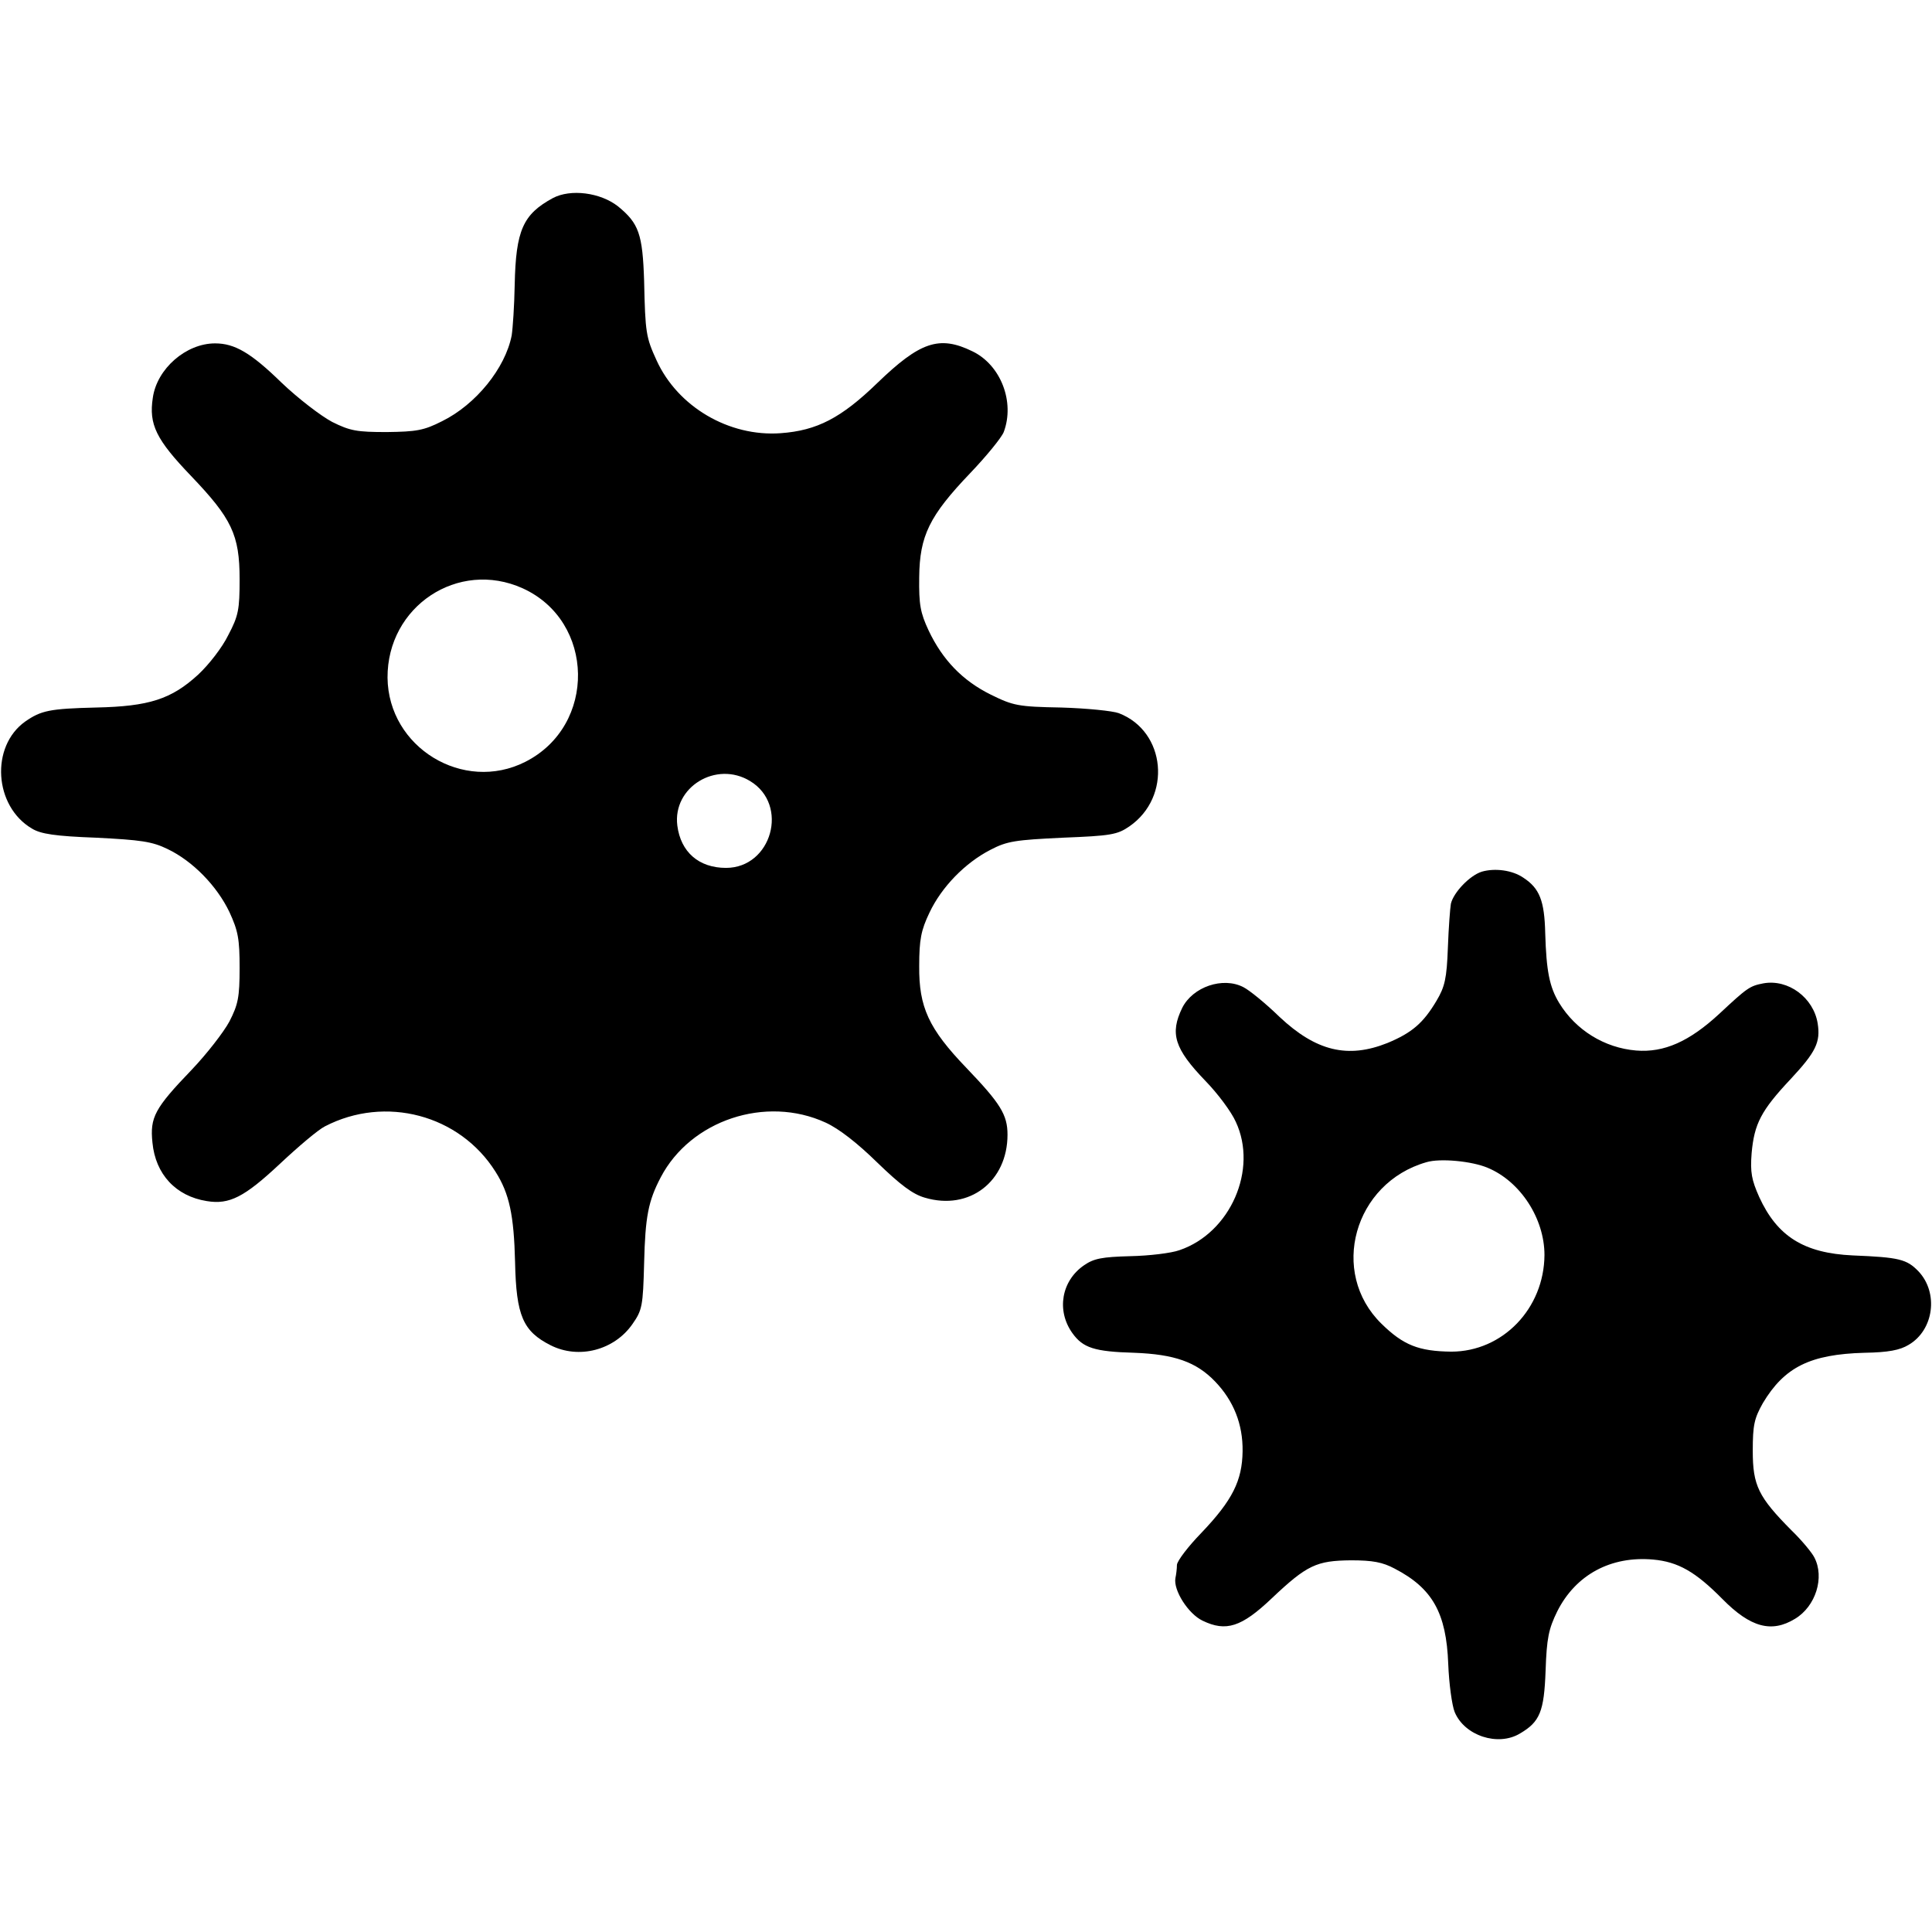
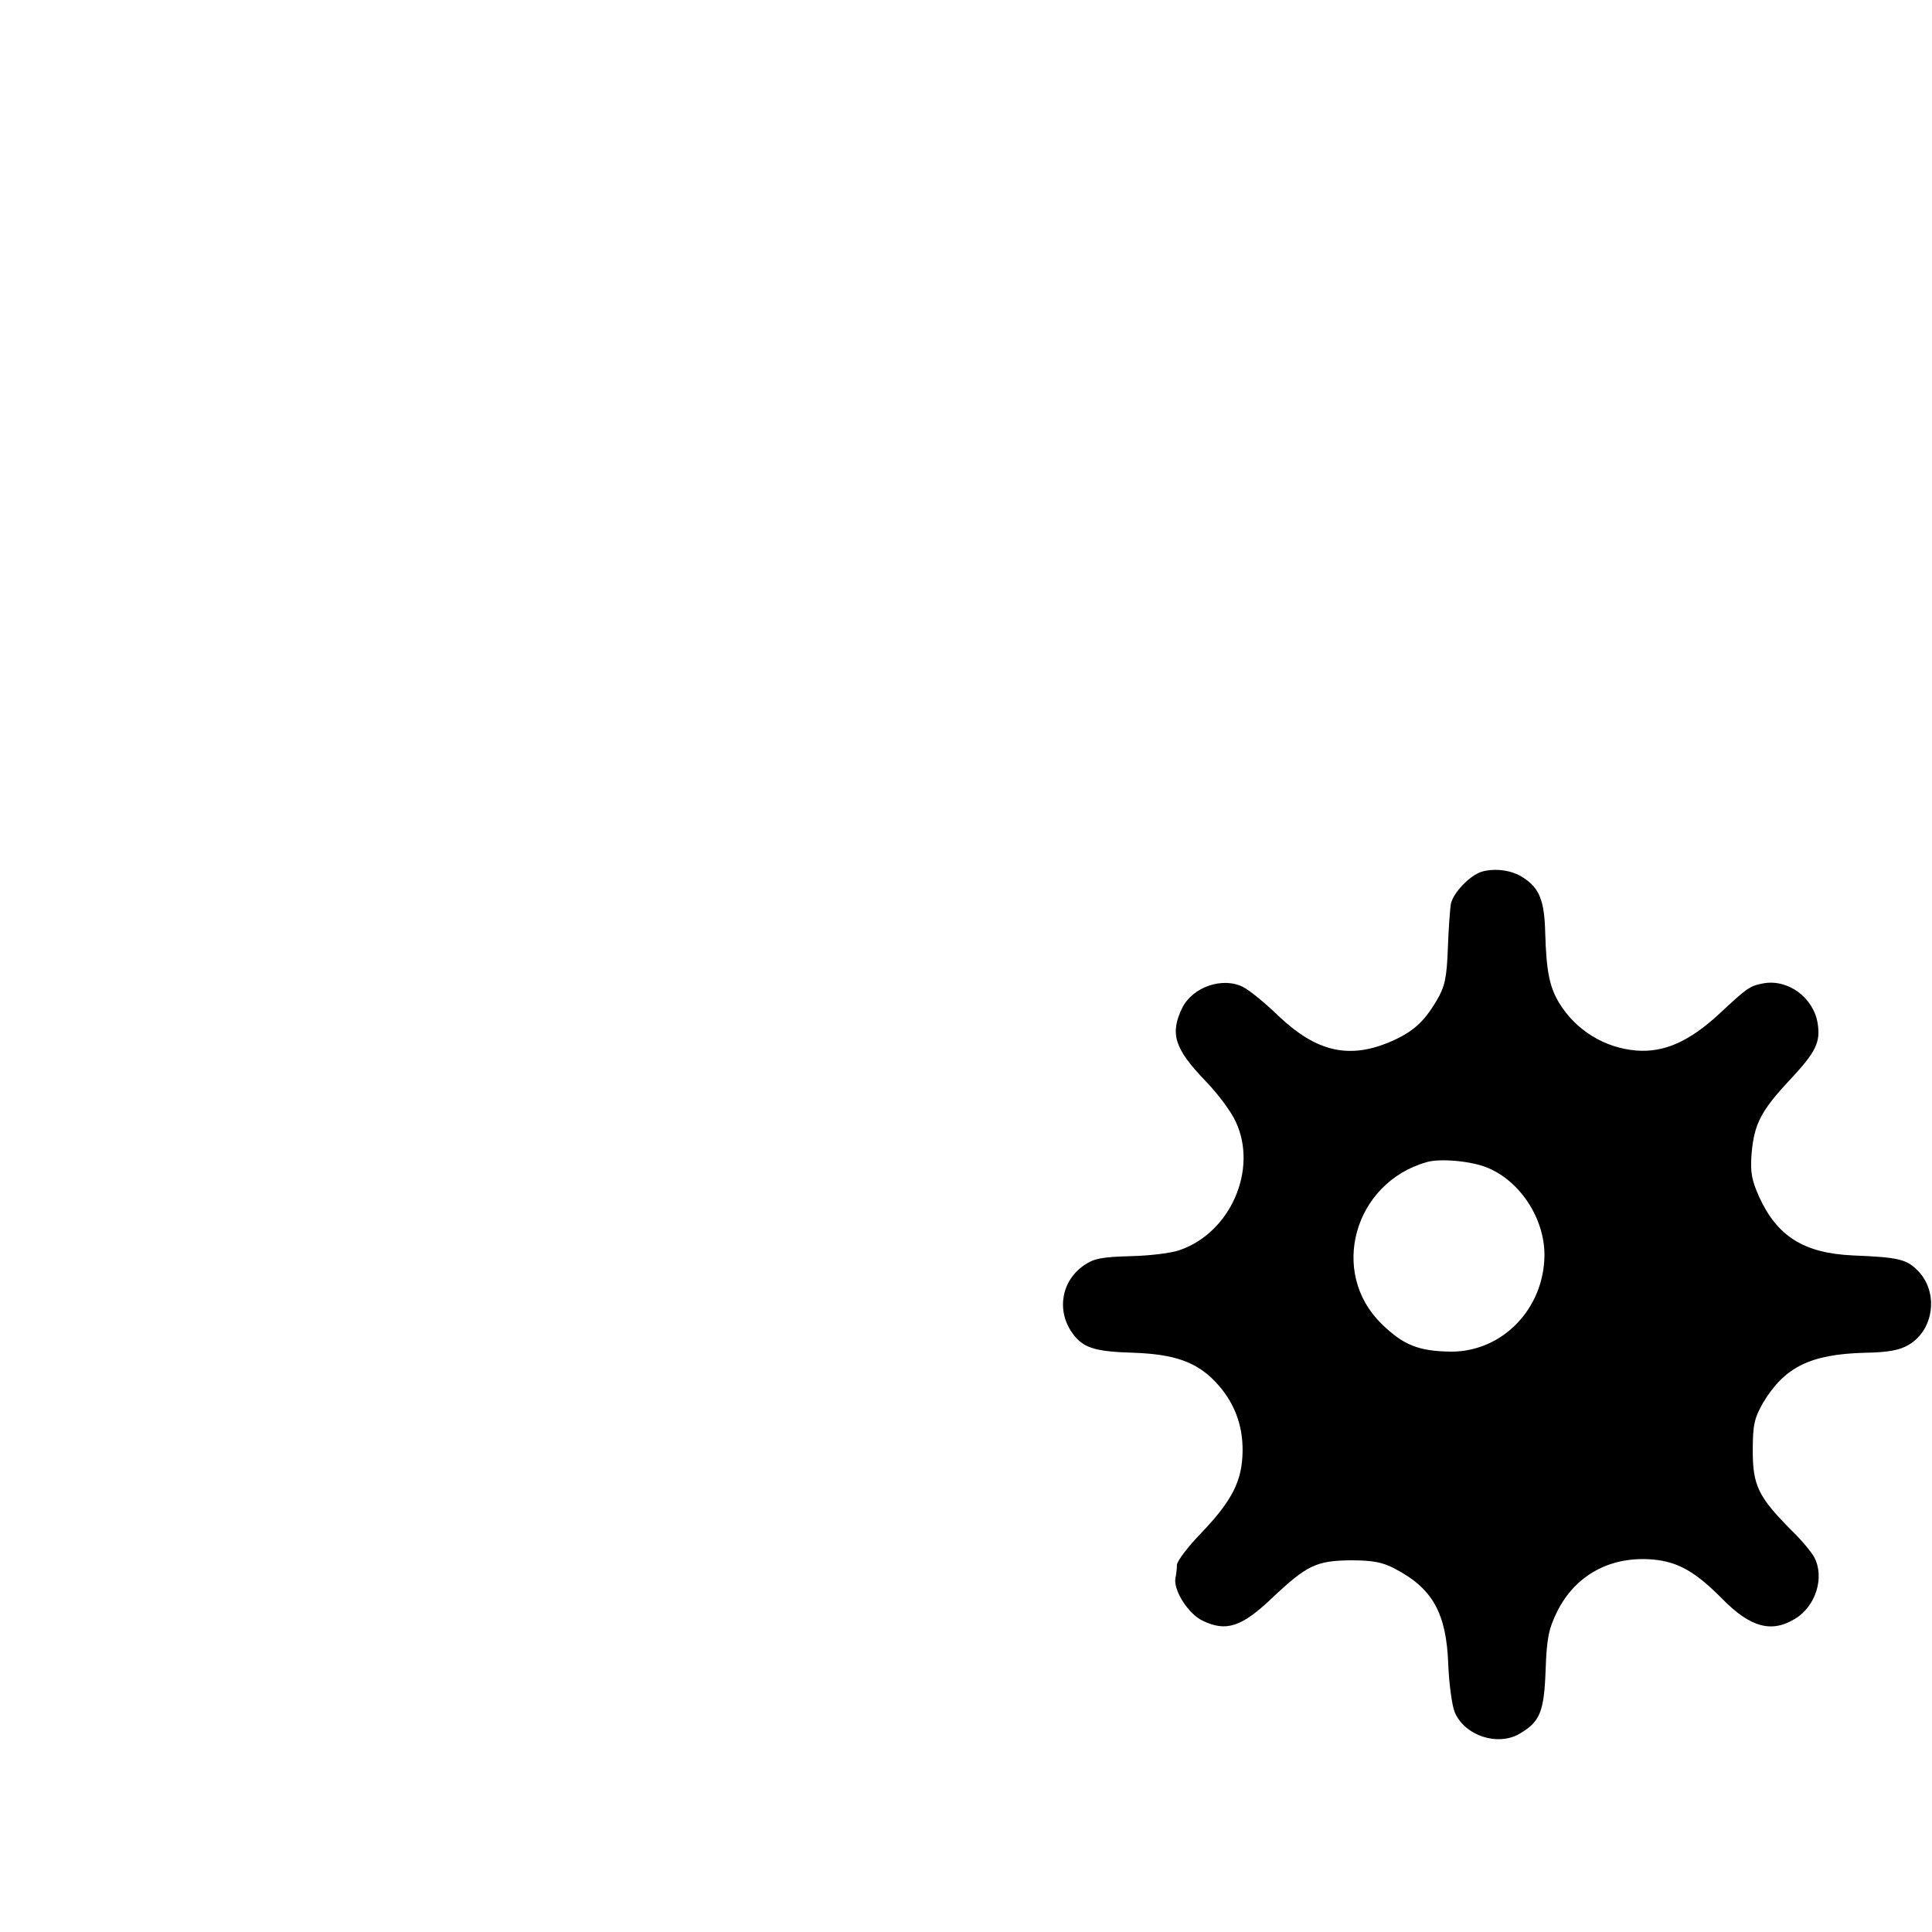
<svg xmlns="http://www.w3.org/2000/svg" height="512pt" preserveAspectRatio="xMidYMid meet" viewBox="0 0 512 512" width="512pt">
  <g transform="matrix(.1 0 0 -.1 0 512)">
-     <path d="m1465 4595c-79-43-98-85-101-230-1-55-5-115-8-134-17-87-95-183-184-227-49-25-69-28-147-29-79 0-97 3-145 27-30 16-90 62-134 104-81 79-124 104-176 104-77 0-154-67-165-144-11-71 9-111 101-207 108-113 129-156 129-274 0-80-3-97-30-148-16-33-52-79-80-105-71-65-130-84-270-87-124-3-146-8-188-37-93-66-83-225 18-284 23-14 61-20 170-24 118-6 148-10 189-30 67-32 131-98 164-167 23-50 27-71 27-148 0-78-4-97-27-142-15-28-60-86-100-128-98-102-111-126-104-193 8-84 62-142 144-155 60-10 100 11 193 98 49 46 102 91 120 100 160 83 357 31 452-120 37-58 49-116 52-240 3-142 21-183 94-220 75-38 169-13 217 56 26 37 28 48 31 162 3 123 11 164 44 227 79 151 278 218 437 145 35-16 84-54 137-106 61-59 94-84 126-93 118-35 219 43 219 167 0 53-19 83-109 177-100 104-126 161-125 270 0 70 5 95 27 141 32 68 94 132 162 167 44 23 66 26 191 32 128 5 145 8 177 30 113 78 97 252-28 300-16 6-85 13-153 15-114 2-127 5-186 34-75 37-128 92-165 170-22 47-26 69-25 141 1 110 27 163 135 276 43 45 83 94 89 109 30 80-8 178-83 214-88 43-139 25-252-84-96-93-160-126-256-133-137-10-273 70-329 193-28 61-30 73-33 210-4 125-14 153-69 198-47 37-126 47-173 22zm-80-1034c192-87 197-364 7-460-164-83-363 38-365 223-1 189 187 314 358 237zm603-511c104-63 57-230-64-230-72 0-120 42-129 112-13 102 103 173 193 118z" />
    <path d="m3927 2810c-32-10-75-55-82-85-2-11-6-63-8-117-3-81-8-103-30-140-35-59-65-85-130-112-105-42-189-22-286 69-37 36-80 71-96 79-54 28-134 1-162-55-33-68-21-108 62-194 32-33 68-81 80-108 59-126-14-294-149-340-22-8-81-15-131-16-74-2-96-6-122-24-60-41-74-120-31-180 28-39 58-49 164-52 106-4 164-24 214-76 49-51 74-113 73-185-1-78-27-130-109-216-35-36-64-74-65-85 0-10-2-26-4-35-6-32 34-95 72-113 62-30 103-17 183 59 94 89 119 100 210 101 58 0 84-5 116-22 100-52 137-117 142-253 2-52 10-110 17-127 26-63 115-92 173-57 53 31 64 58 68 167 3 86 8 110 31 157 49 97 142 147 254 137 66-6 112-32 184-105 74-75 130-90 192-52 55 33 79 110 51 163-6 12-33 45-61 72-87 88-102 118-102 210 0 69 4 86 27 127 57 95 125 129 269 133 63 1 94 7 117 21 67 39 80 138 26 195-31 32-51 37-174 42-129 6-200 50-248 155-20 45-24 65-20 116 7 78 25 113 104 197 66 71 79 97 71 147-11 68-78 118-144 106-36-7-42-11-117-81-79-73-146-103-220-97-84 7-160 54-204 126-26 43-34 85-37 185-2 86-15 119-58 147-29 20-75 26-110 16zm16-785c86-36 150-134 150-231-1-142-111-256-247-256-86 1-127 17-185 74-139 136-73 373 119 428 36 11 121 3 163-15z" />
  </g>
</svg>